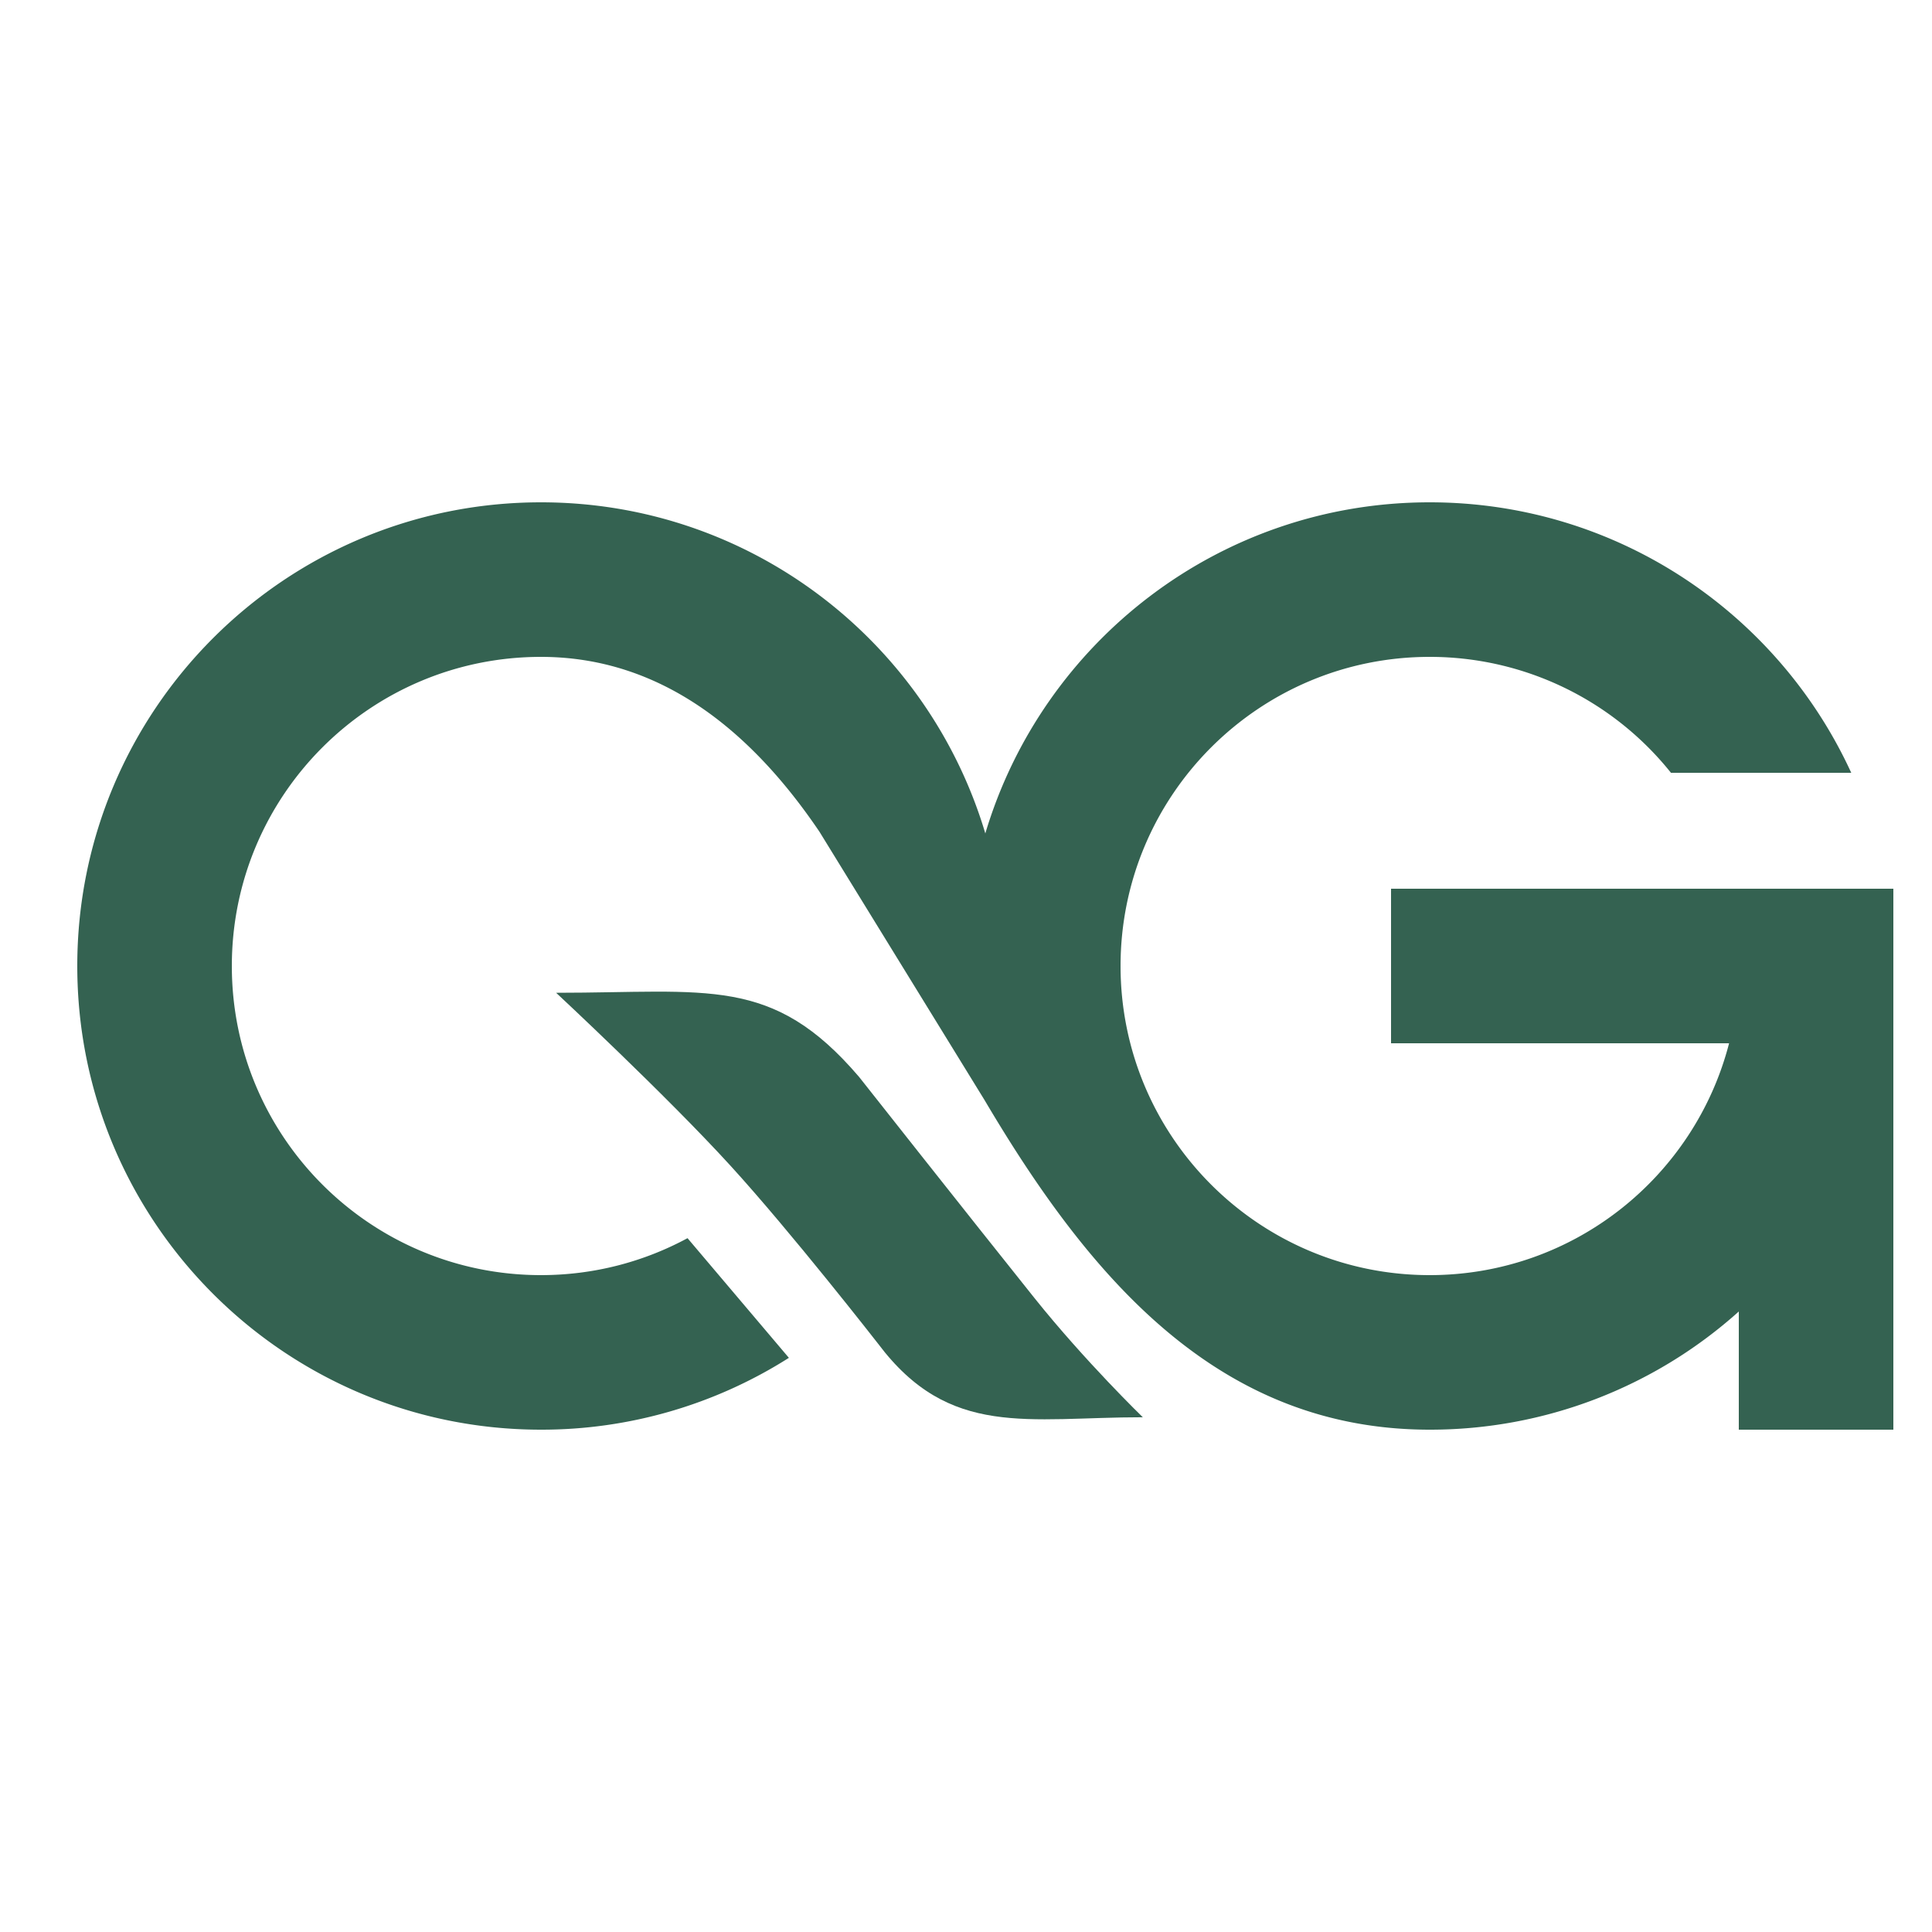
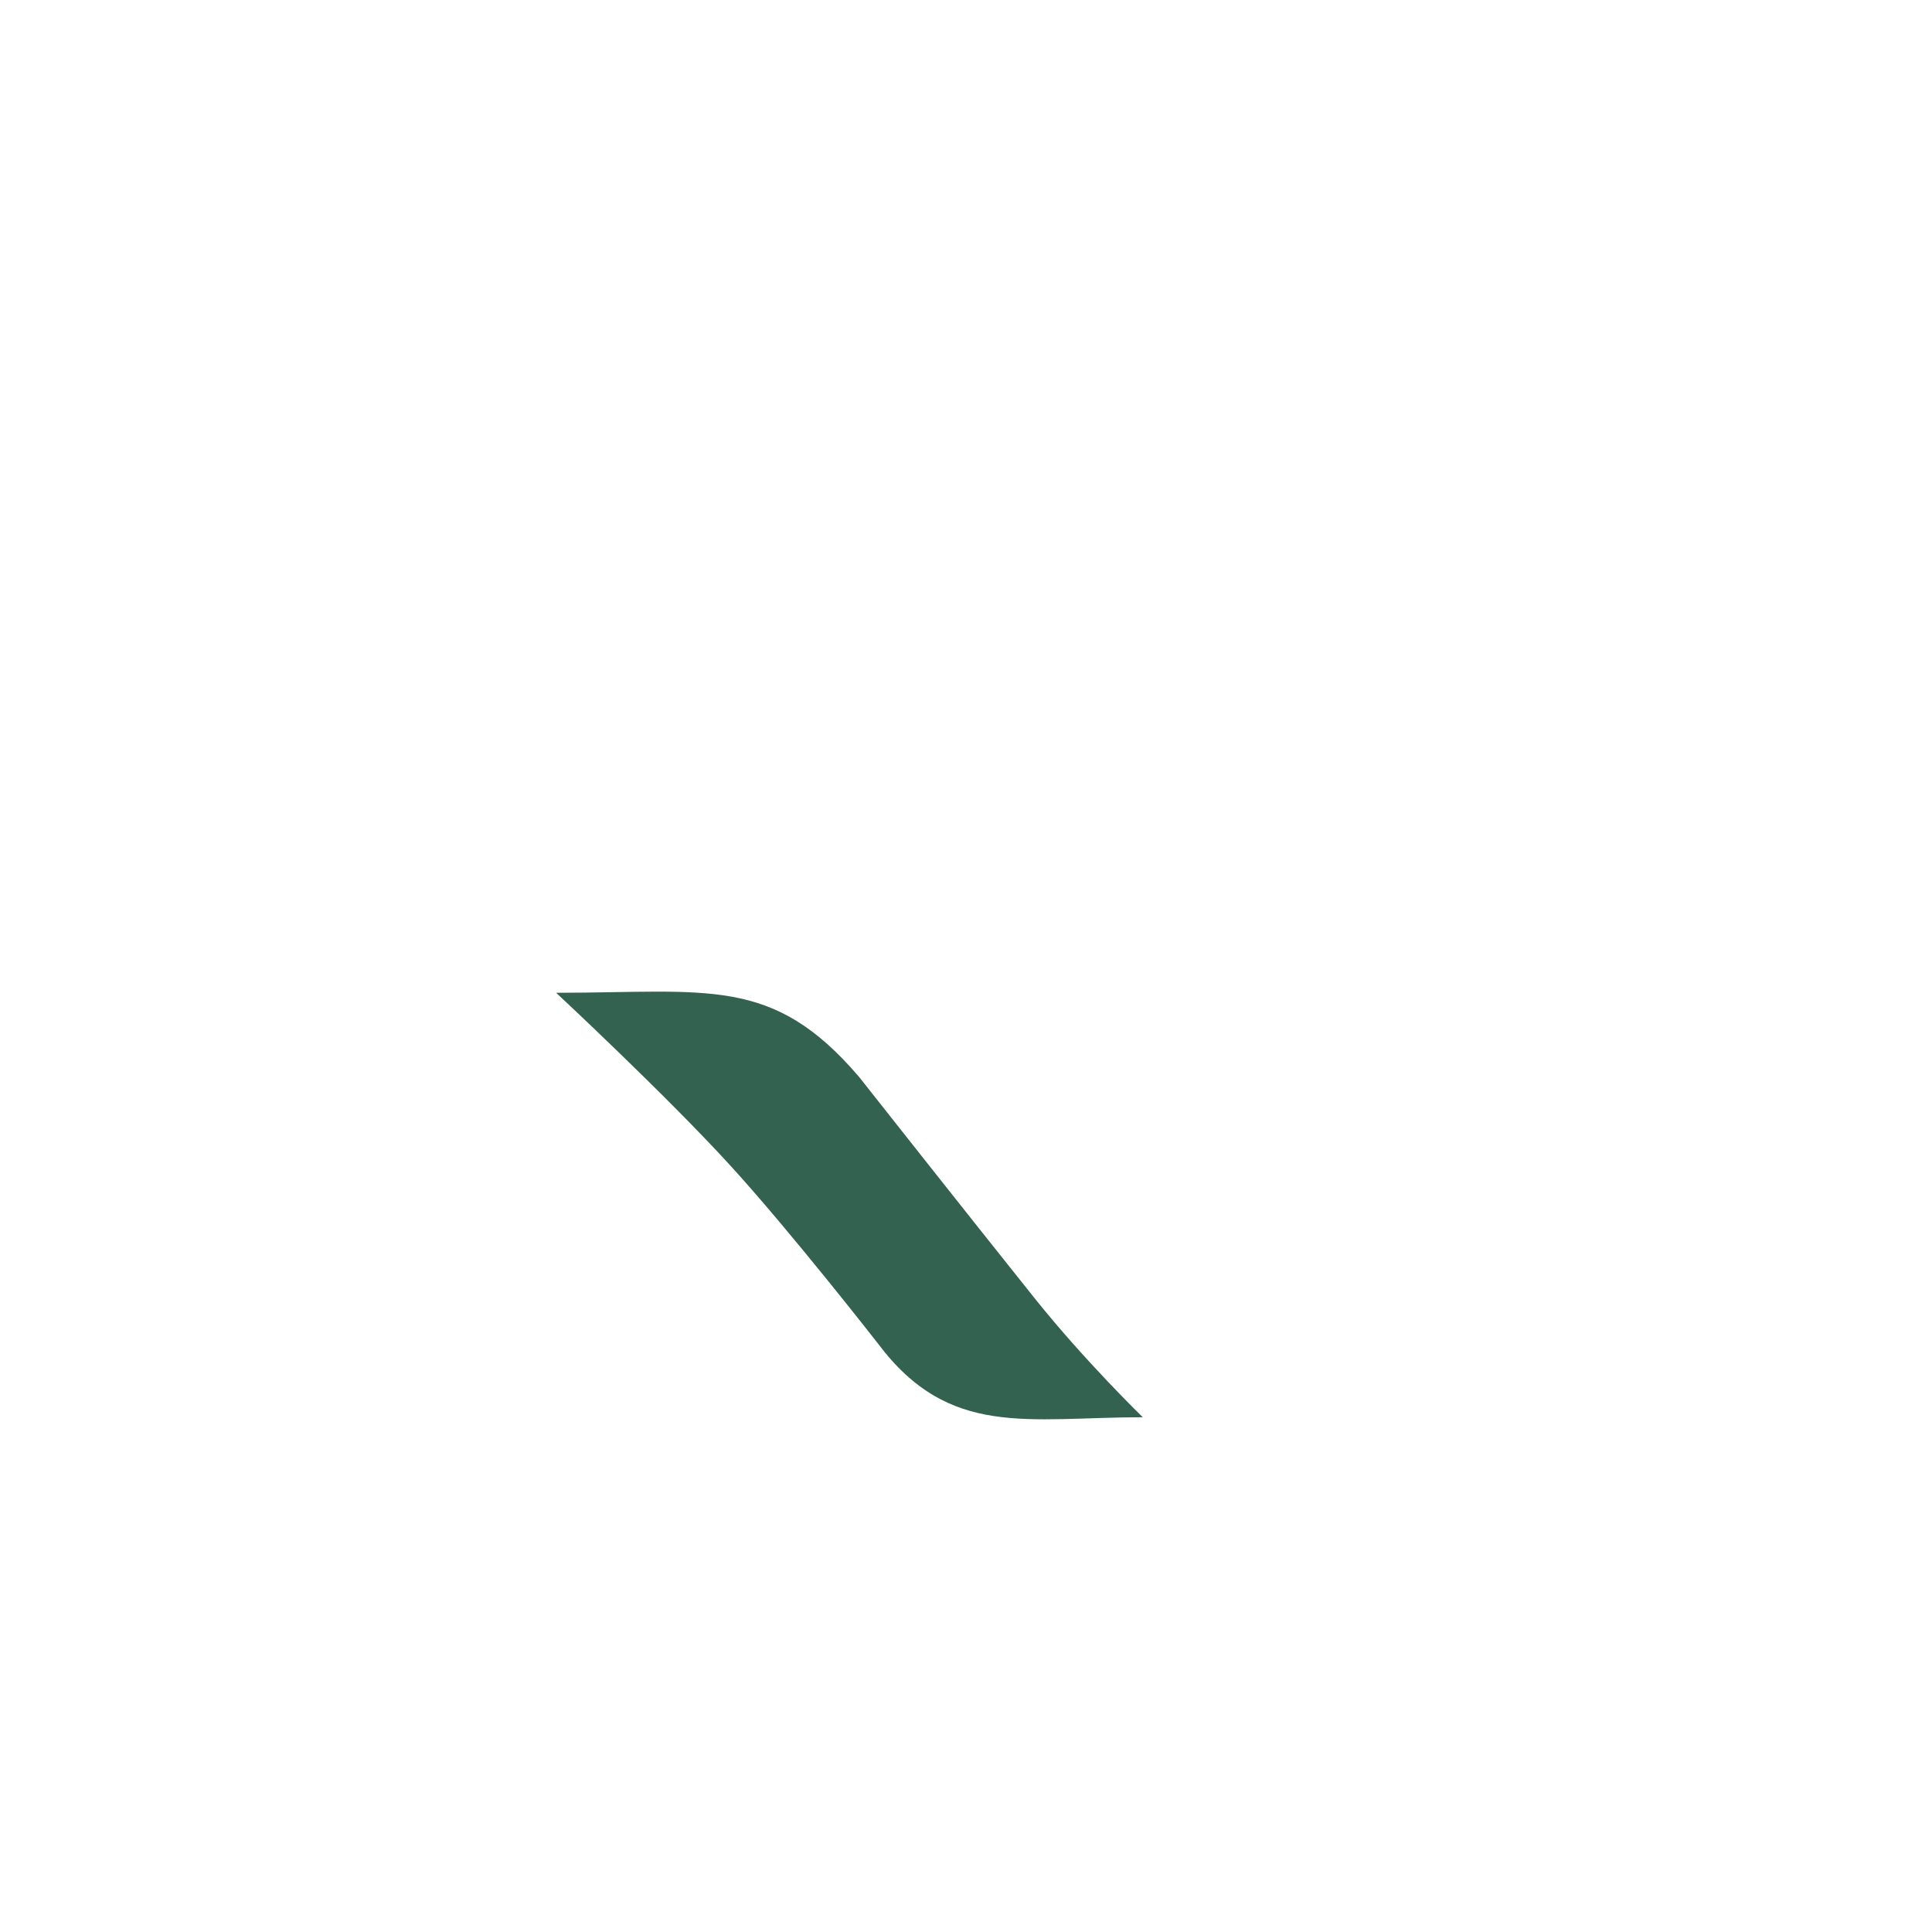
<svg xmlns="http://www.w3.org/2000/svg" width="64" height="64" fill="none">
-   <path fill="#346251" d="M47.36 16.64c6.199 0 11.538 3.672 13.965 8.96h-5.972a10.22 10.22 0 0 0-7.993-3.84c-5.655 0-10.24 4.585-10.24 10.24s4.585 10.24 10.24 10.24c4.772 0 8.78-3.263 9.918-7.68H46.08v-5.12h16.64v17.92H57.6v-3.915a15.3 15.3 0 0 1-10.24 3.915c-6.957 0-11.216-4.946-14.74-10.909l-5.472-8.895c-2.188-3.236-5.165-5.796-9.228-5.796-5.655 0-10.24 4.585-10.24 10.24s4.585 10.24 10.24 10.24c1.757 0 3.41-.444 4.855-1.224l3.358 3.964a15.279 15.279 0 0 1-8.213 2.38C9.437 47.36 2.56 40.483 2.56 32s6.877-15.36 15.36-15.36c6.957 0 12.83 4.626 14.72 10.969 1.89-6.343 7.763-10.969 14.72-10.969Z" />
  <path fill="#346251" d="M18.422 32.887c5.04 0 7.163-.577 10.036 2.787 0 0 3.625 4.594 5.808 7.323 1.678 2.098 3.591 3.951 3.591 3.951-3.82 0-6.408.71-8.77-2.437 0 0-2.873-3.688-4.894-5.901-2.137-2.341-5.771-5.723-5.771-5.723Z" />
</svg>